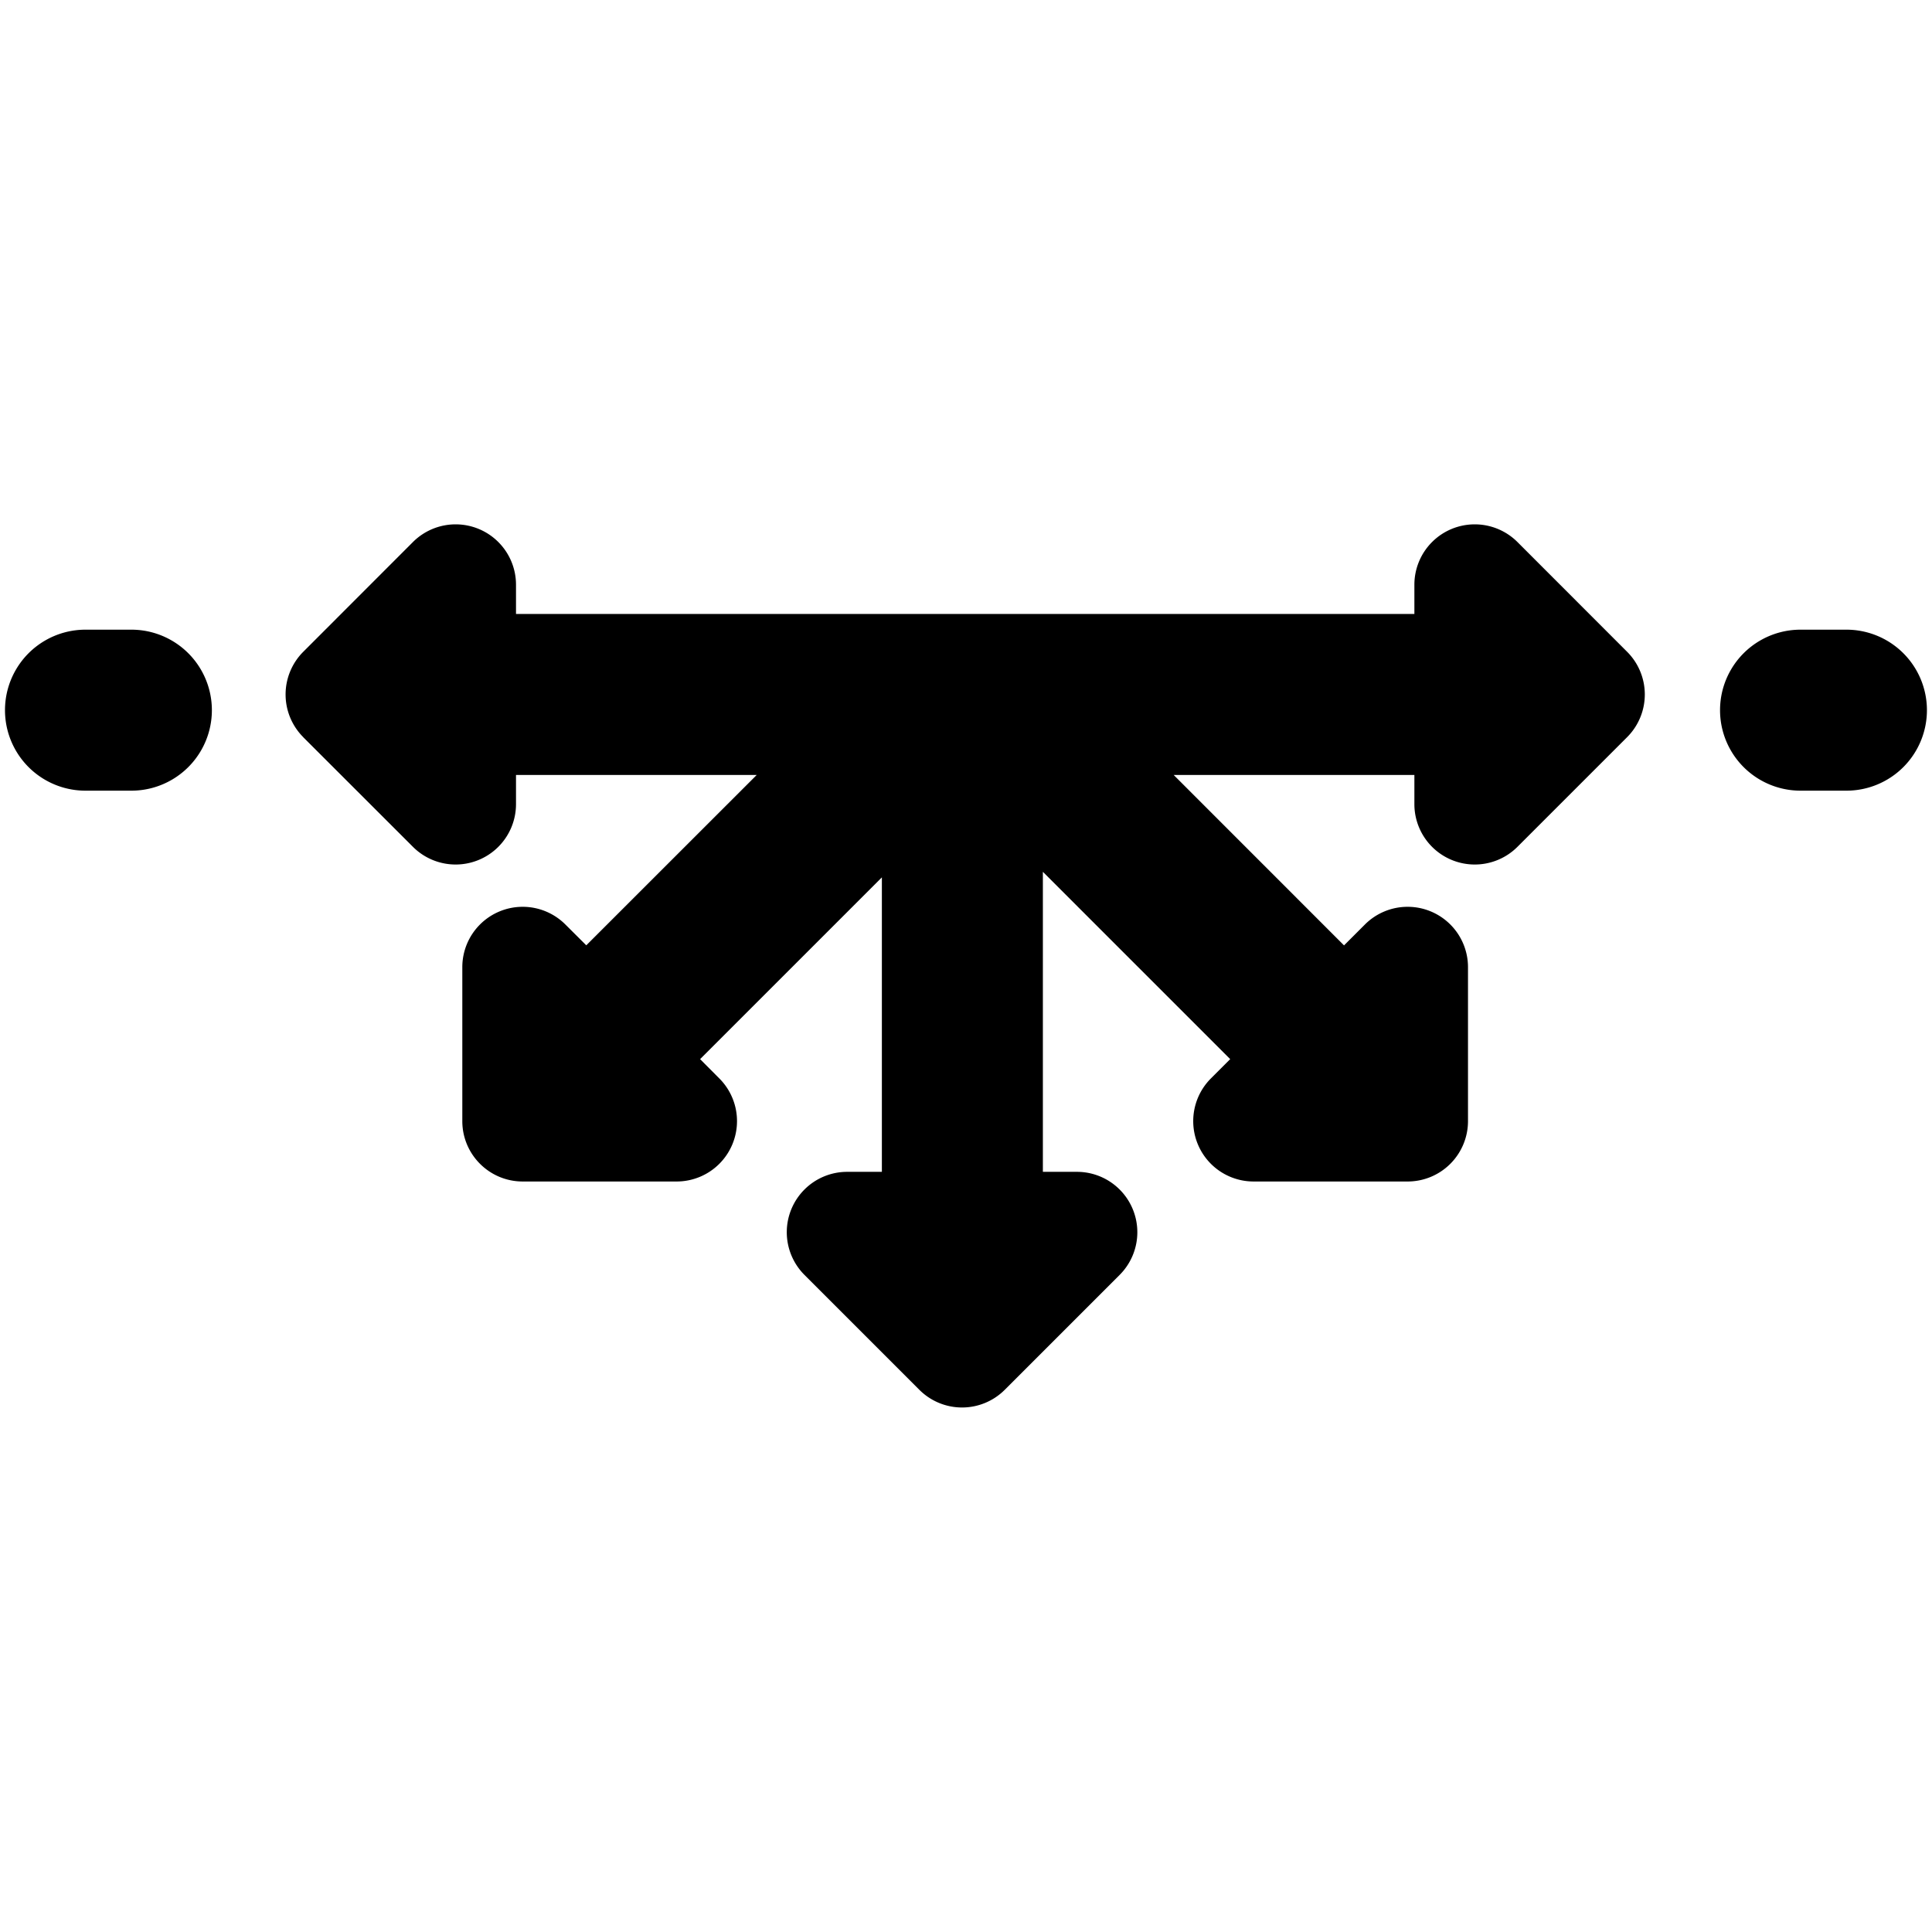
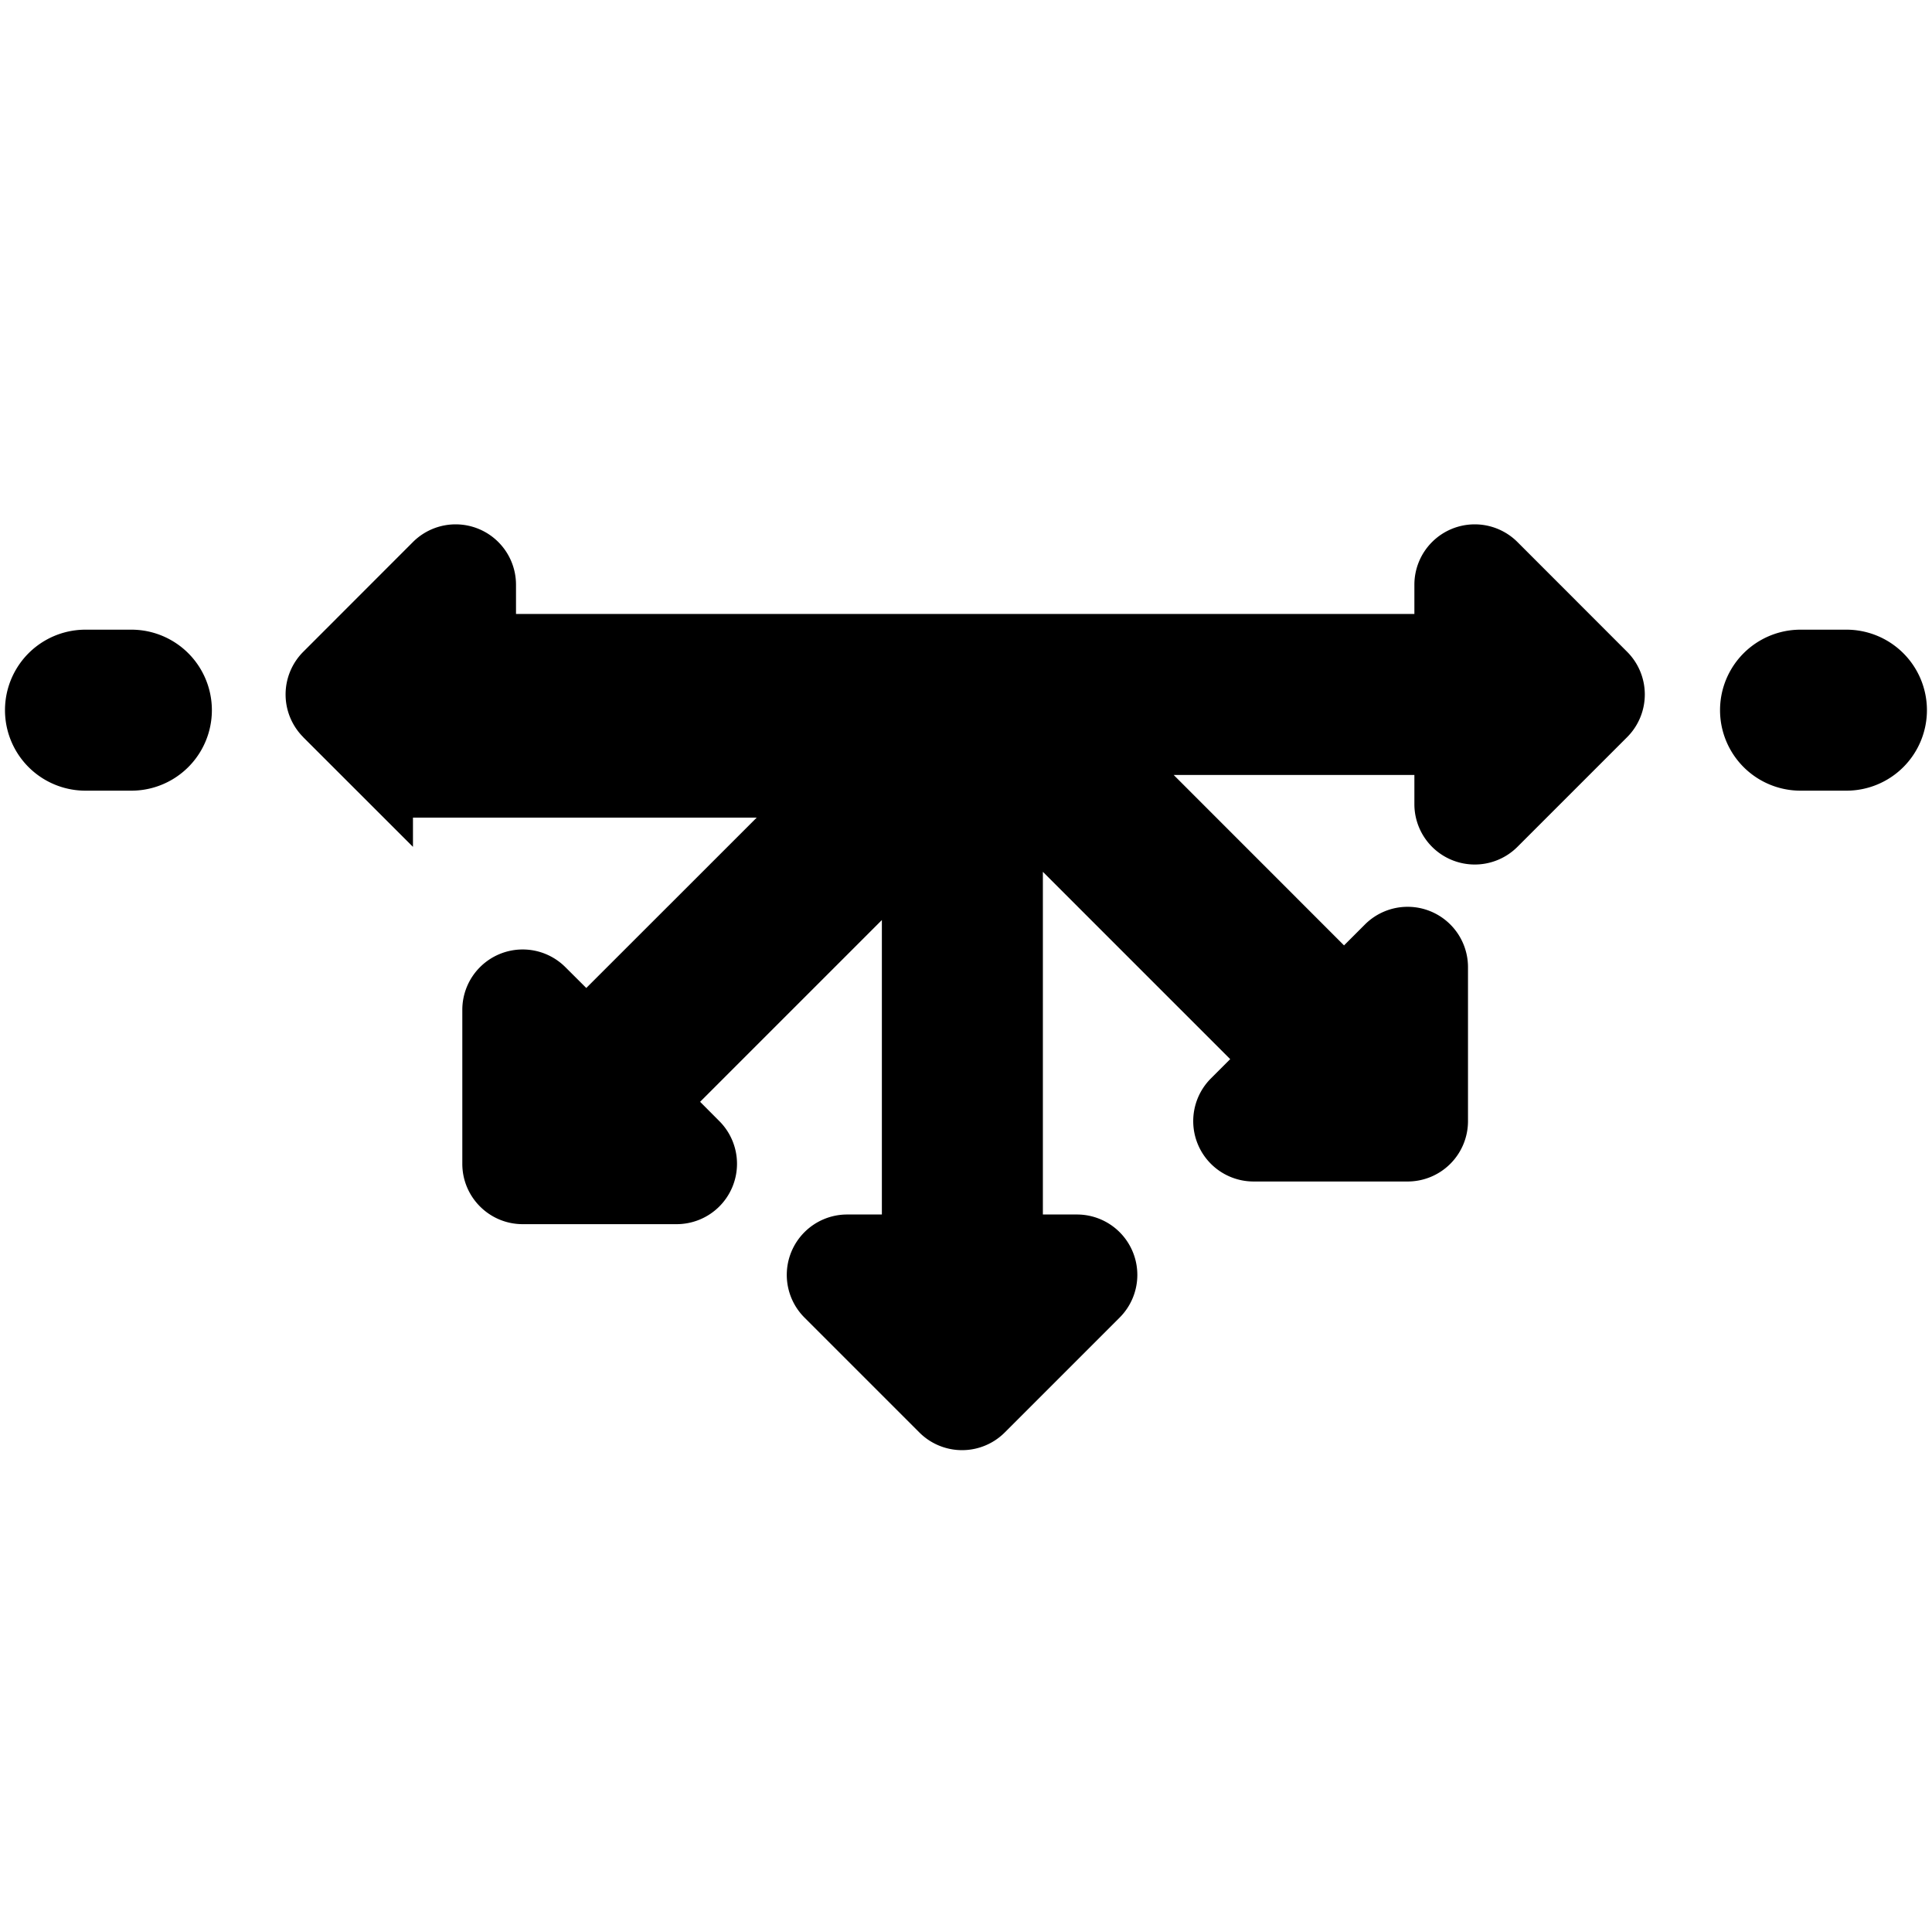
<svg xmlns="http://www.w3.org/2000/svg" fill="none" viewBox="0 0 24 24">
-   <path fill="#000000" fill-rule="evenodd" d="M3.767 9.158 5.13 10.52a0.75 0.75 0 0 0 1.28 -0.53v-0.363H9.4l-2.117 2.116 -0.26 -0.259a0.75 0.75 0 0 0 -1.28 0.53v1.913c0 0.414 0.336 0.75 0.75 0.75h1.913a0.75 0.75 0 0 0 0.53 -1.28l-0.239 -0.24 2.258 -2.258v3.658h-0.432a0.75 0.75 0 0 0 -0.53 1.28l1.428 1.428a0.75 0.75 0 0 0 1.06 0l1.428 -1.428a0.75 0.75 0 0 0 -0.53 -1.28h-0.424V10.83l2.327 2.327 -0.24 0.24a0.75 0.75 0 0 0 0.531 1.28h1.913a0.75 0.75 0 0 0 0.75 -0.75v-1.913a0.75 0.75 0 0 0 -1.28 -0.53l-0.26 0.26 -2.116 -2.117h2.99v0.363a0.75 0.75 0 0 0 1.28 0.53l1.363 -1.363a0.75 0.75 0 0 0 0 -1.06L18.85 6.733a0.75 0.75 0 0 0 -1.28 0.53v0.364H6.41v-0.364a0.75 0.75 0 0 0 -1.28 -0.53L3.767 8.097a0.75 0.75 0 0 0 0 1.06Zm20.17 -0.336a1 1 0 0 0 -1 -1h-0.57a1 1 0 1 0 0 2h0.57a1 1 0 0 0 1 -1Zm-22.305 -1a1 1 0 1 1 0 2h-0.57a1 1 0 0 1 0 -2h0.57Z" clip-rule="evenodd" stroke-width="1" />
+   <path fill="#000000" fill-rule="evenodd" d="M3.767 9.158 5.13 10.52v-0.363H9.4l-2.117 2.116 -0.26 -0.259a0.75 0.75 0 0 0 -1.28 0.53v1.913c0 0.414 0.336 0.75 0.75 0.75h1.913a0.75 0.75 0 0 0 0.53 -1.28l-0.239 -0.24 2.258 -2.258v3.658h-0.432a0.75 0.75 0 0 0 -0.53 1.28l1.428 1.428a0.75 0.75 0 0 0 1.06 0l1.428 -1.428a0.75 0.75 0 0 0 -0.53 -1.28h-0.424V10.83l2.327 2.327 -0.24 0.24a0.75 0.75 0 0 0 0.531 1.28h1.913a0.75 0.75 0 0 0 0.75 -0.75v-1.913a0.75 0.75 0 0 0 -1.28 -0.53l-0.26 0.26 -2.116 -2.117h2.99v0.363a0.75 0.75 0 0 0 1.28 0.53l1.363 -1.363a0.75 0.75 0 0 0 0 -1.06L18.85 6.733a0.75 0.75 0 0 0 -1.28 0.53v0.364H6.41v-0.364a0.75 0.75 0 0 0 -1.28 -0.53L3.767 8.097a0.75 0.75 0 0 0 0 1.06Zm20.17 -0.336a1 1 0 0 0 -1 -1h-0.57a1 1 0 1 0 0 2h0.57a1 1 0 0 0 1 -1Zm-22.305 -1a1 1 0 1 1 0 2h-0.57a1 1 0 0 1 0 -2h0.57Z" clip-rule="evenodd" stroke-width="1" />
</svg>